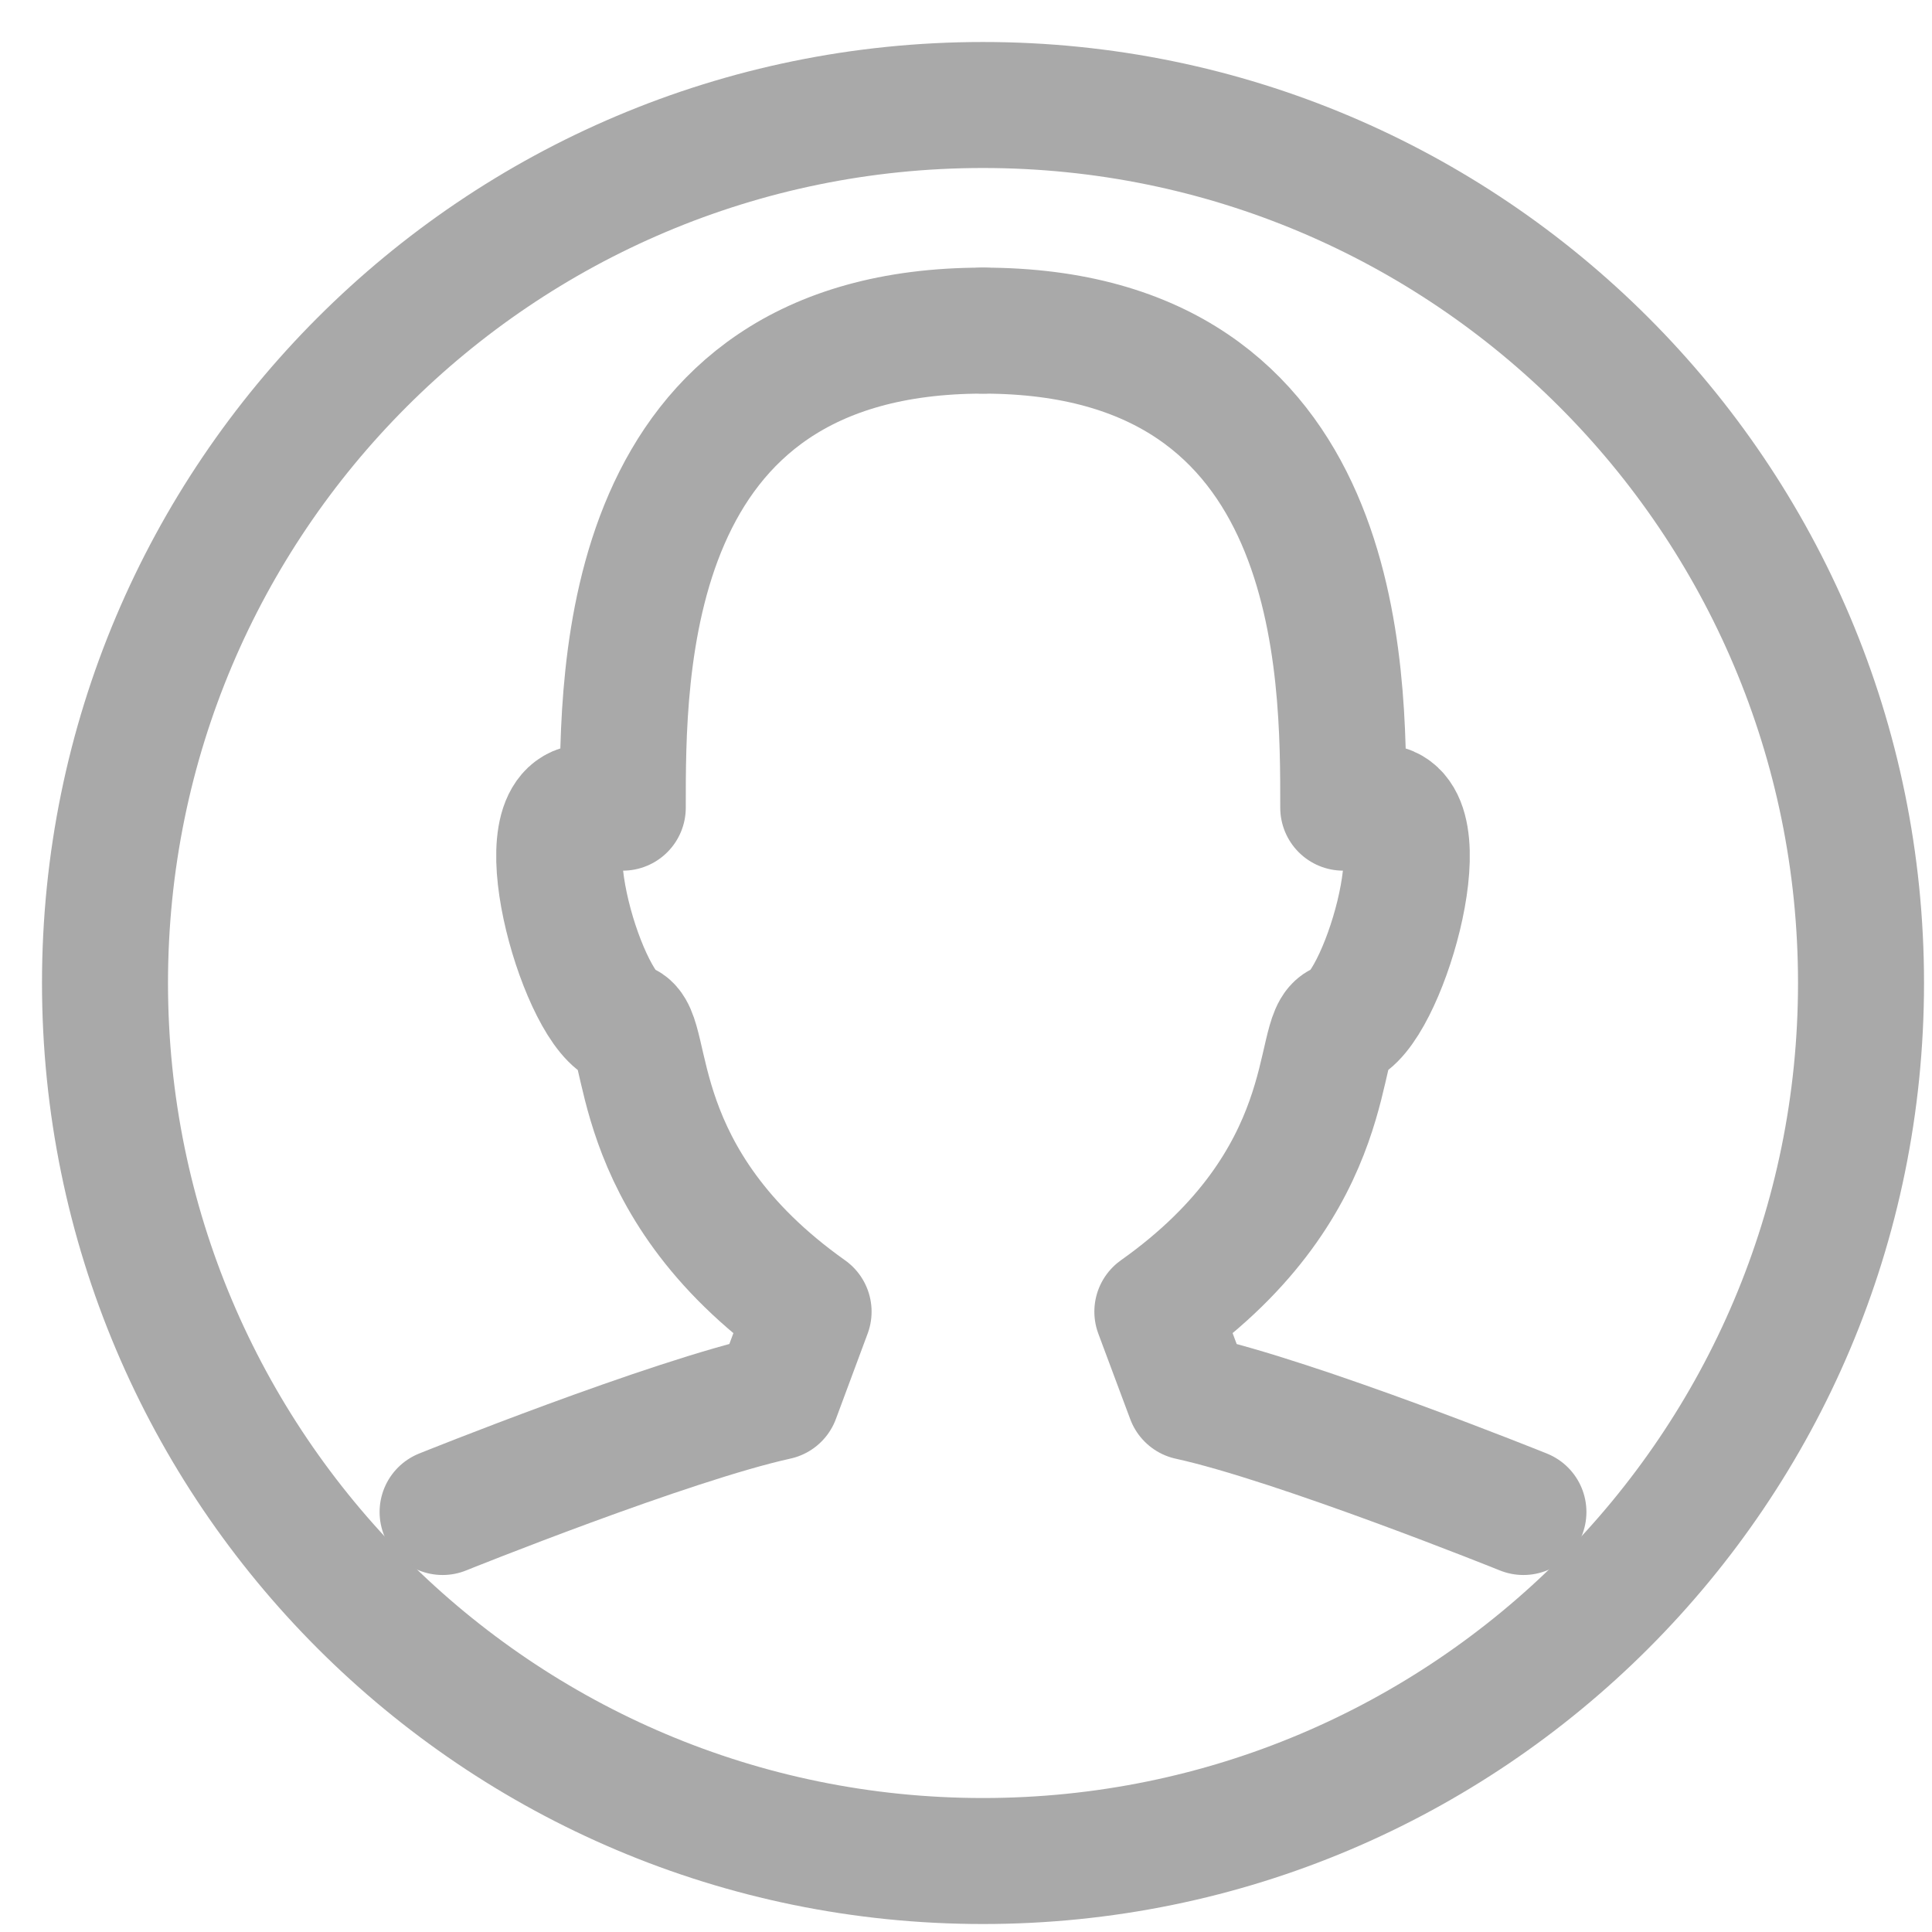
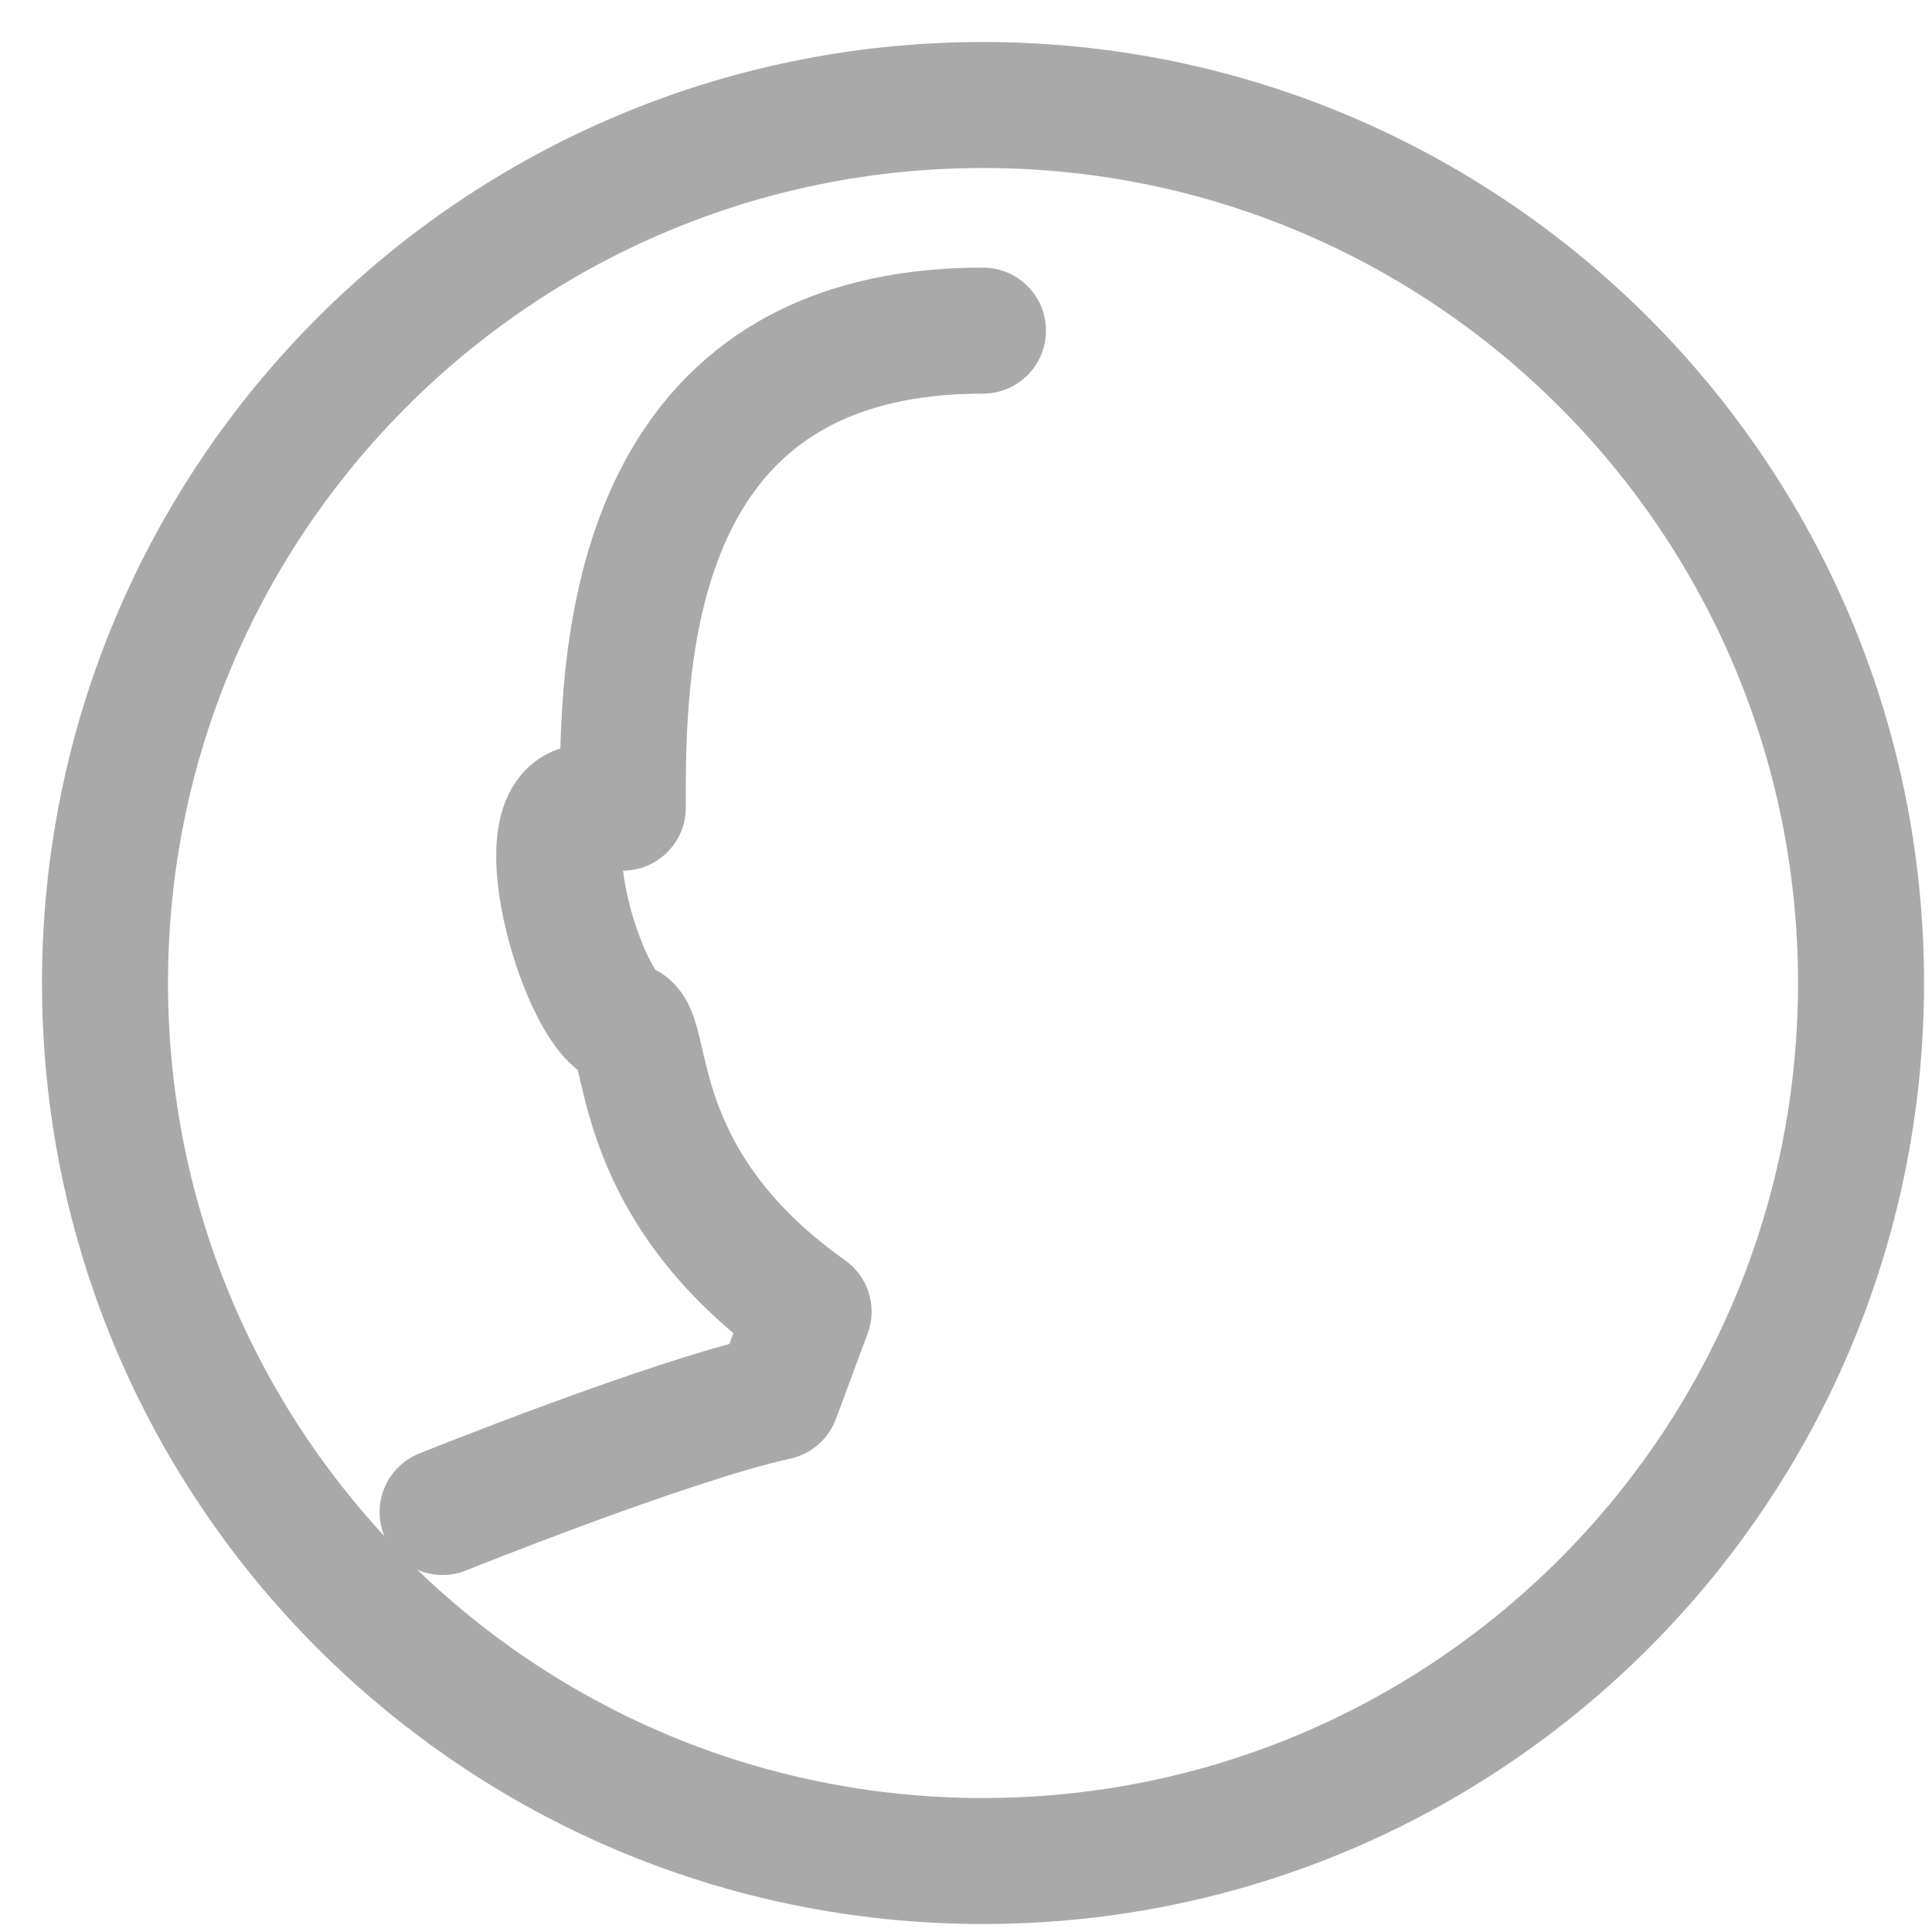
<svg xmlns="http://www.w3.org/2000/svg" width="23px" height="23px" viewBox="0 0 23 23" version="1.1">
  <title>icon-member-gray</title>
  <desc>Created with Sketch.</desc>
  <defs />
  <g id="0820_PC" stroke="none" stroke-width="1" fill="none" fill-rule="evenodd" stroke-linecap="round" stroke-linejoin="round">
    <g id="商品詳細ページPC" transform="translate(-356, -1451)" stroke="#A9A9A9">
      <g id="ご利用案内" transform="translate(342, 1384)">
        <g id="Group-21" transform="translate(0, 57)">
          <g id="Group-7">
            <g id="Group-13">
              <g id="PC会員登録icon" transform="translate(14, 10)">
                <g id="会員登録icon" transform="translate(0.5, 0.5)">
                  <g id="会委員登録icon" transform="translate(0.5, 0.5)" stroke-width="1.5">
-                     <path d="M17.136,17 C17.136,17 14.438,15.913 13.158,15.633 L12.778,14.615 C14.991,13.047 14.644,11.293 14.968,11.201 C15.448,11.064 16.14,8.735 15.47,8.615 C15.304,8.585 14.991,8.615 14.991,8.615 C14.991,7.016 15.022,2.936 10.702,2.936" id="Stroke-1" />
                    <path d="M4.269,17 C4.269,17 6.967,15.913 8.248,15.632 L8.626,14.615 C6.414,13.047 6.763,11.293 6.436,11.201 C5.957,11.064 5.265,8.735 5.935,8.615 C6.1,8.585 6.414,8.615 6.414,8.615 C6.414,7.016 6.382,2.936 10.702,2.936" id="Stroke-3" />
                    <path d="M21.155,10.702 C21.155,16.476 16.476,21.155 10.702,21.155 C4.929,21.155 0.25,16.476 0.25,10.702 C0.25,4.93 4.929,0.25 10.702,0.25 C16.476,0.25 21.155,4.93 21.155,10.702 Z" id="Stroke-5" />
                  </g>
                </g>
              </g>
            </g>
          </g>
        </g>
      </g>
    </g>
  </g>
</svg>